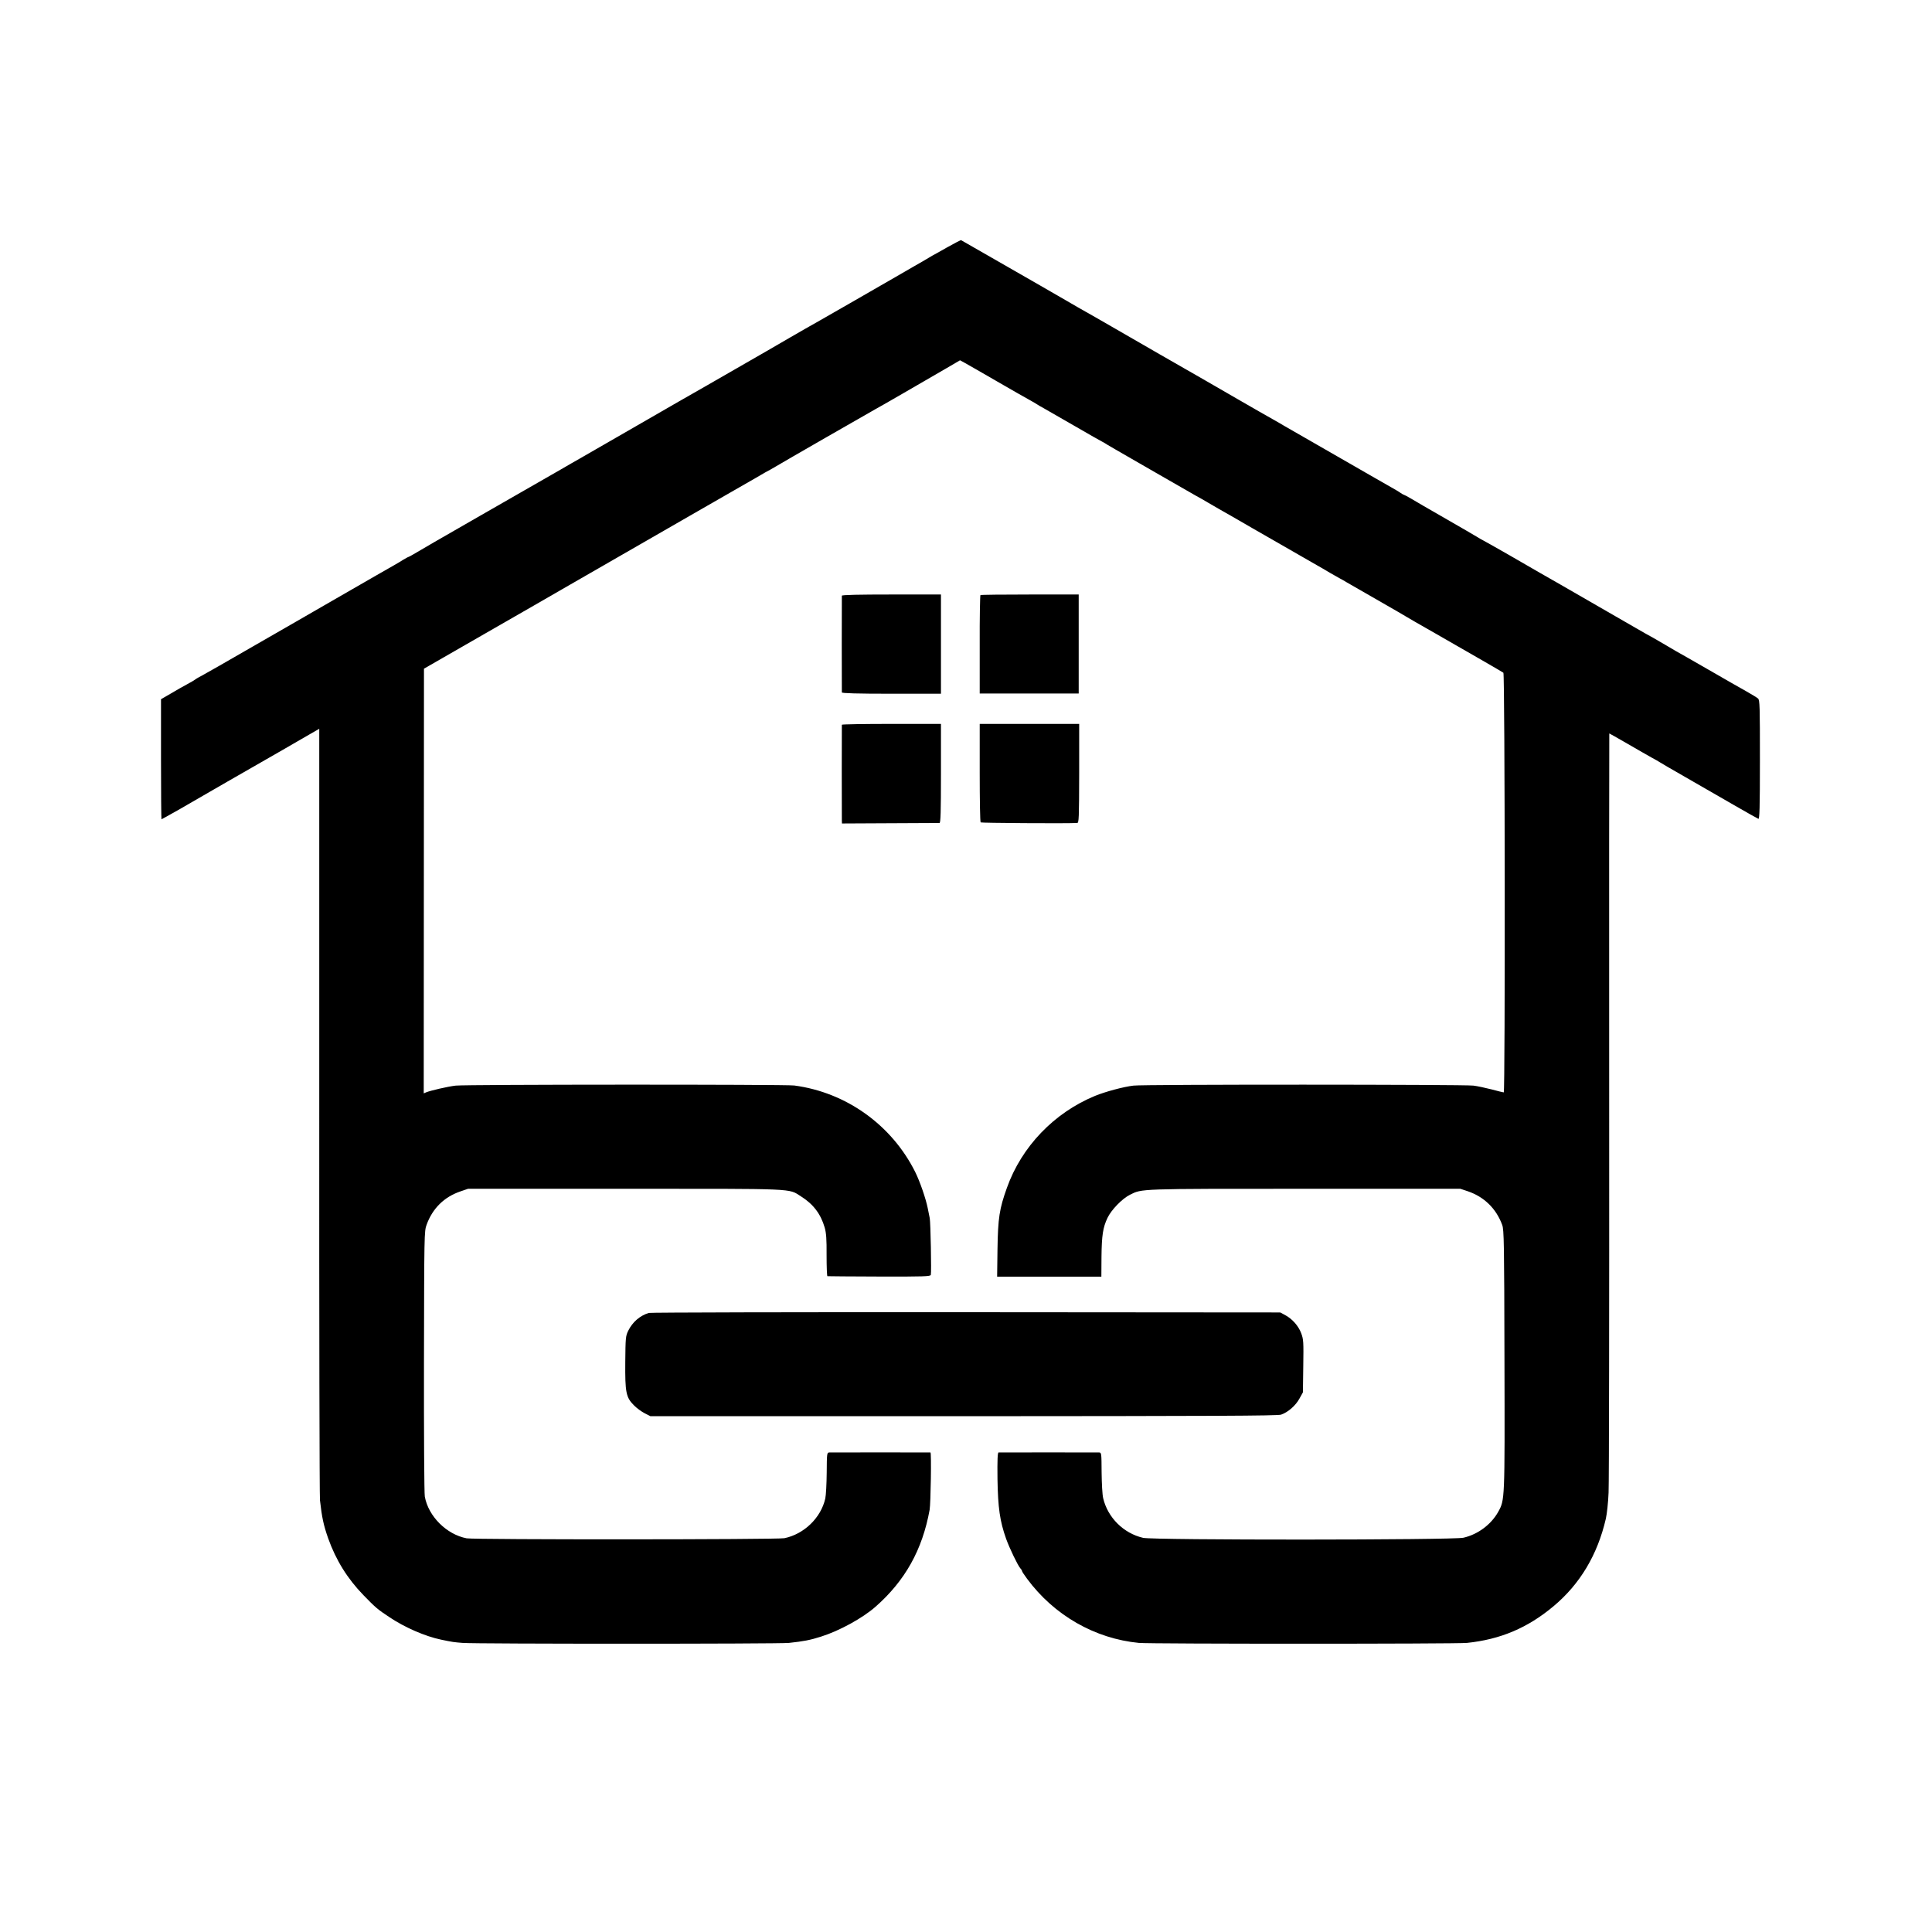
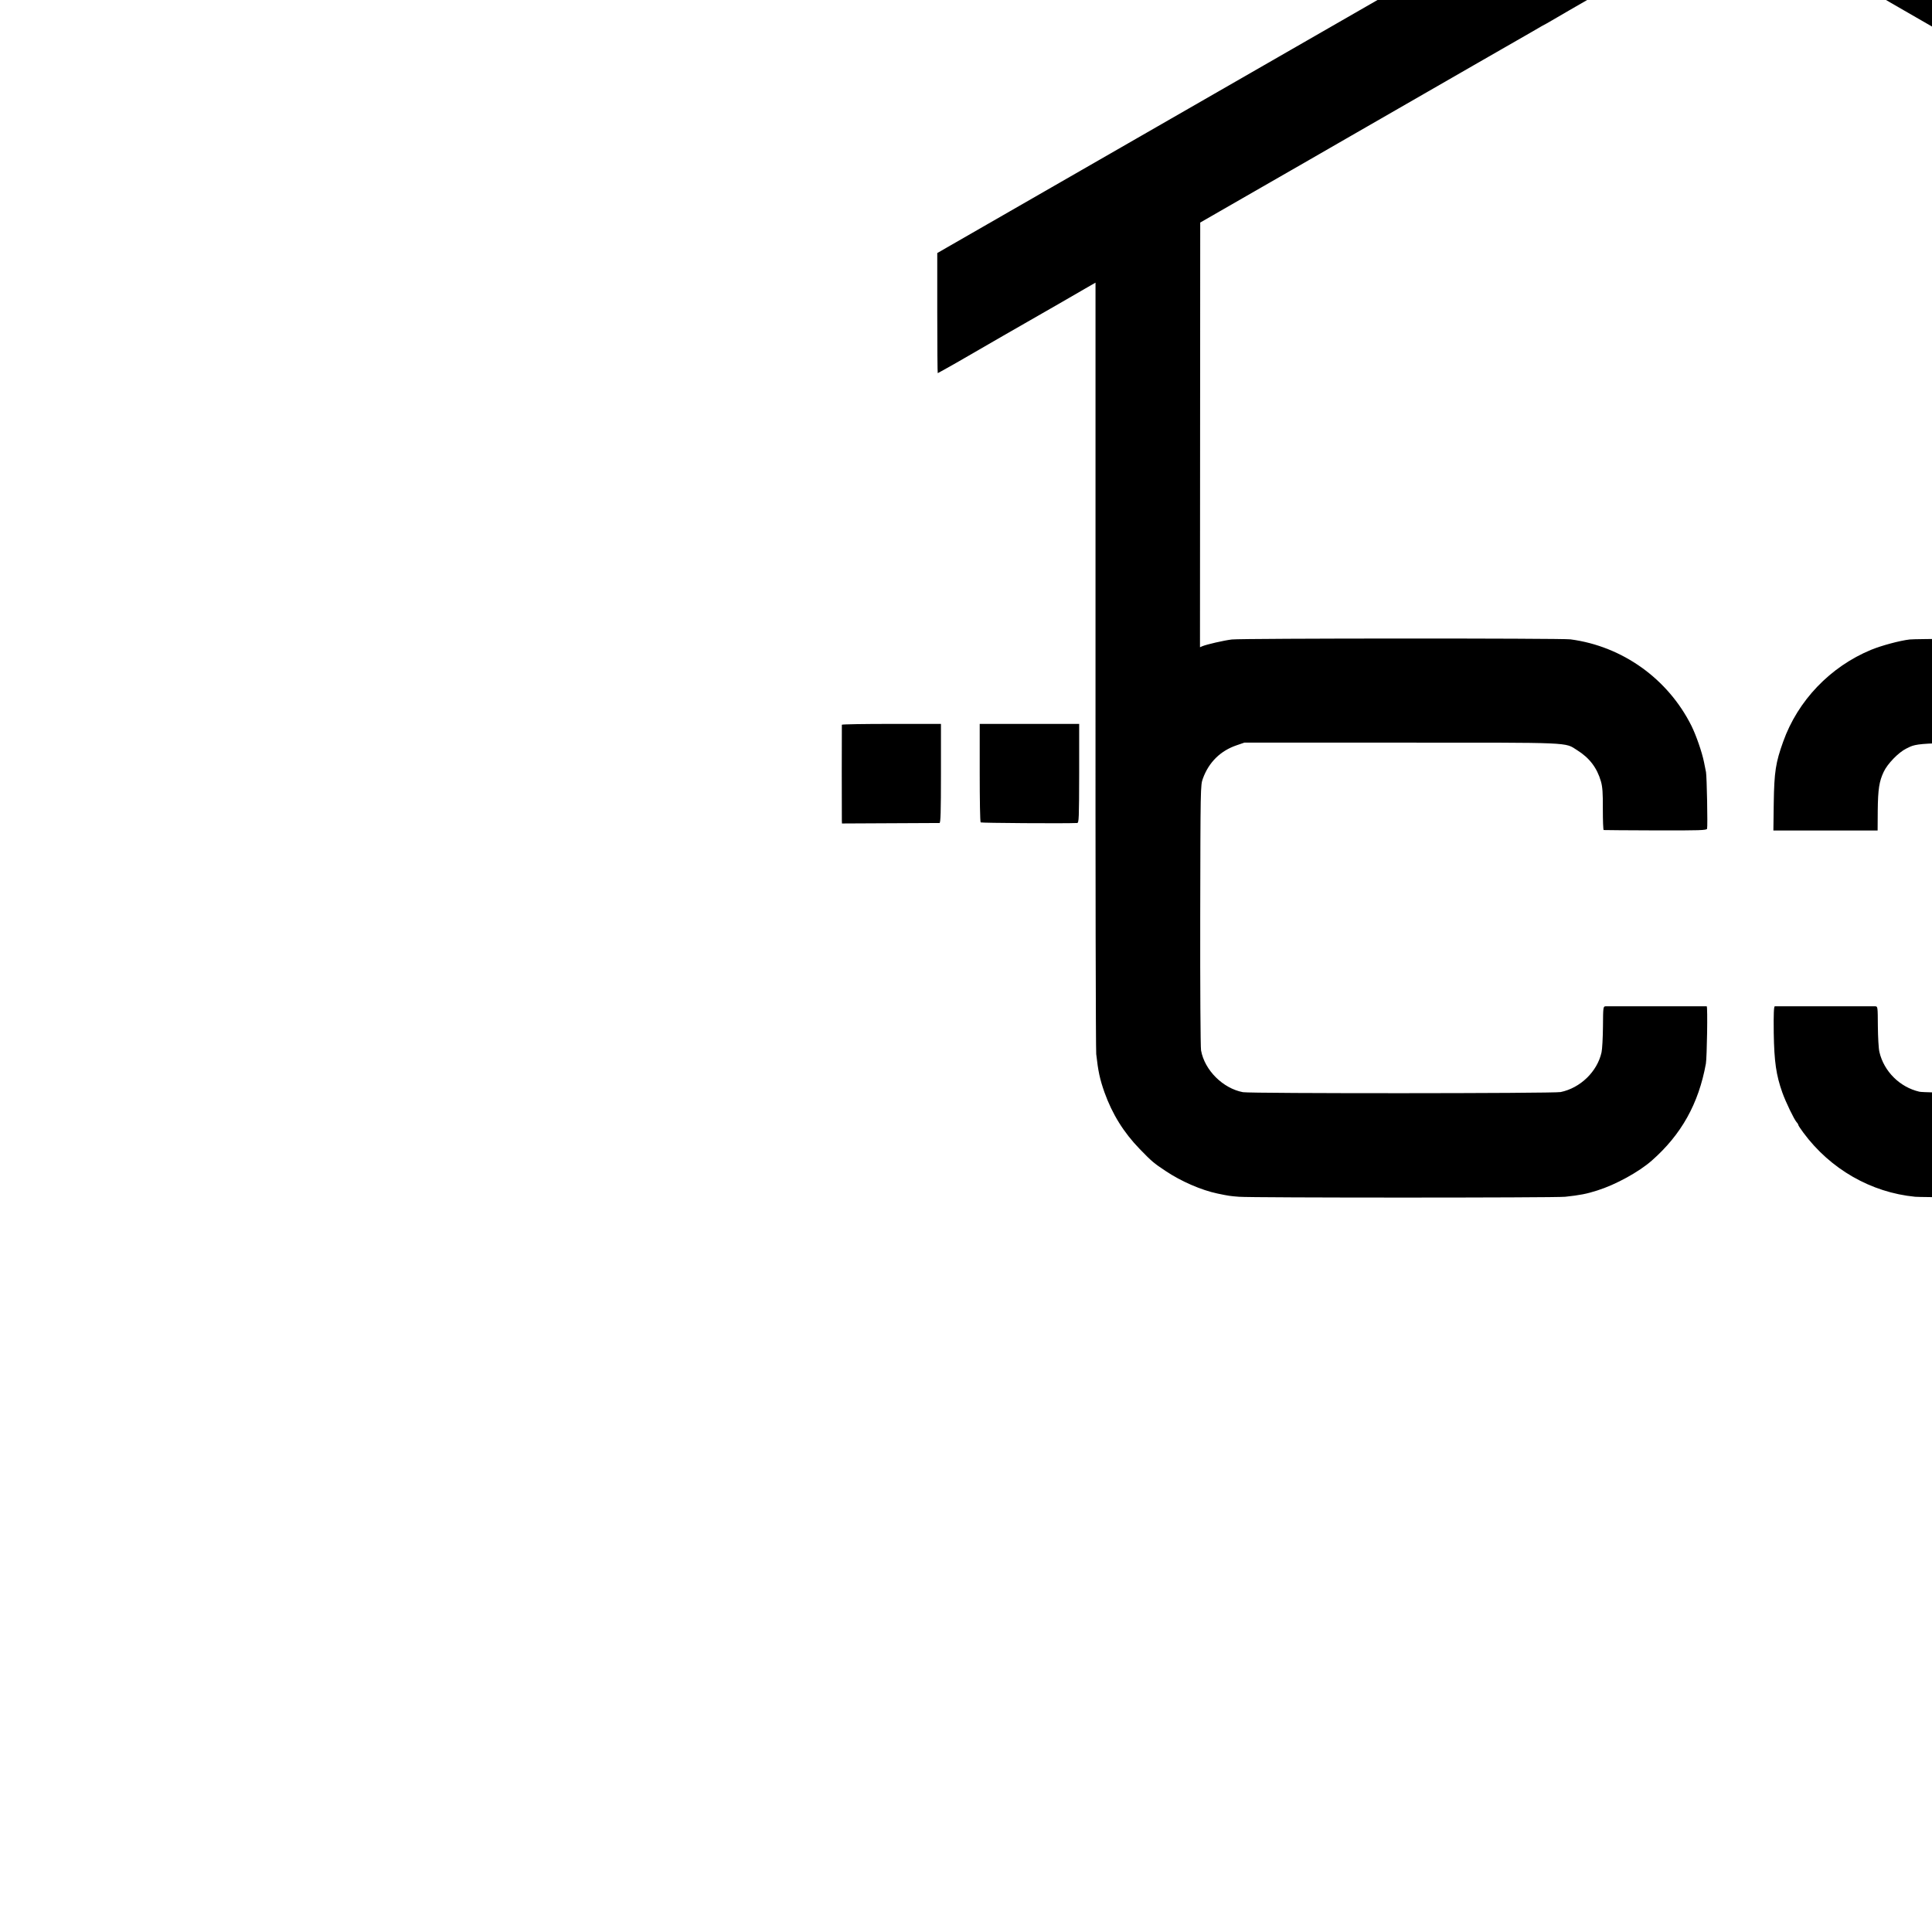
<svg xmlns="http://www.w3.org/2000/svg" version="1.0" width="1620pt" height="1620pt" viewBox="0 0 1620 1620" preserveAspectRatio="xMidYMid meet">
  <g transform="translate(0,1620) scale(0.1,-0.1)" fill="#000000" stroke="none">
-     <path d="M7942 14126 c-62 -35 -118 -67 -125 -70 -6 -4 -21 -12 -32 -19 -11 -7 -71 -42 -133 -77 -62 -36 -125 -72 -140 -81 -58 -34 -719 -414 -757 -434 -22 -12 -78 -45 -125 -72 -71 -42 -321 -186 -459 -265 -19 -11 -127 -73 -240 -138 -114 -65 -221 -126 -238 -136 -18 -11 -177 -102 -354 -204 -333 -192 -357 -206 -474 -273 -38 -22 -113 -64 -165 -95 -126 -72 -92 -53 -680 -390 -283 -162 -532 -306 -552 -319 -21 -12 -40 -23 -43 -23 -3 0 -22 -11 -43 -23 -20 -13 -57 -35 -82 -49 -25 -14 -88 -50 -140 -80 -52 -30 -219 -126 -370 -213 -151 -87 -450 -260 -665 -383 -214 -124 -409 -235 -432 -247 -23 -12 -48 -26 -55 -32 -7 -6 -38 -24 -68 -40 -30 -16 -92 -51 -137 -78 l-83 -48 0 -503 c0 -277 2 -504 4 -504 2 0 73 40 158 88 285 165 563 325 597 344 74 42 448 257 481 277 19 11 47 27 61 35 l26 15 0 -3202 c-1 -1761 2 -3231 6 -3267 16 -143 30 -209 69 -320 65 -182 161 -337 296 -476 100 -103 117 -118 217 -184 128 -86 300 -161 435 -189 96 -20 104 -21 180 -27 104 -9 2649 -9 2735 0 122 13 180 24 270 53 153 48 348 155 456 250 248 218 393 477 454 813 9 52 16 480 7 481 -10 0 -822 1 -848 0 -20 -1 -21 -6 -22 -170 -1 -93 -6 -190 -12 -216 -36 -162 -178 -299 -343 -333 -61 -12 -2597 -13 -2664 -1 -168 32 -321 184 -351 350 -5 25 -8 536 -7 1135 2 1064 2 1090 22 1144 50 138 148 234 284 280 l64 22 1316 0 c1452 0 1368 4 1474 -63 104 -65 167 -148 200 -262 13 -45 17 -98 16 -233 0 -96 3 -175 7 -175 4 -1 199 -2 435 -3 374 -1 428 1 432 14 6 22 -2 439 -9 475 -4 17 -11 55 -17 85 -17 83 -65 222 -105 303 -197 394 -578 667 -1014 725 -75 10 -2758 9 -2840 -1 -67 -8 -209 -41 -246 -56 l-21 -9 1 1780 1 1781 160 92 c88 51 284 163 435 250 151 87 291 167 310 178 19 11 134 77 255 147 260 150 620 357 1135 653 206 118 425 244 486 279 61 36 117 68 125 71 8 4 28 16 45 26 42 26 778 449 829 477 40 21 375 215 597 344 l118 69 42 -23 c24 -13 142 -81 263 -151 121 -70 245 -141 275 -157 30 -17 60 -34 65 -38 6 -4 30 -19 55 -32 25 -14 142 -81 261 -150 118 -68 222 -128 230 -131 8 -4 28 -15 44 -26 17 -10 46 -27 65 -38 19 -11 170 -98 335 -193 165 -95 320 -184 345 -198 25 -13 70 -39 100 -57 30 -18 73 -43 95 -55 22 -12 146 -83 275 -158 221 -127 438 -252 540 -310 25 -14 77 -44 115 -67 39 -22 77 -44 85 -48 8 -4 30 -16 49 -28 34 -20 274 -158 341 -196 48 -27 142 -82 160 -93 8 -6 119 -69 245 -141 361 -207 559 -321 571 -330 13 -10 16 -3519 3 -3519 -4 0 -49 11 -101 25 -51 13 -120 28 -153 32 -77 10 -2770 11 -2851 0 -85 -10 -236 -51 -322 -86 -344 -142 -616 -426 -739 -771 -63 -176 -75 -252 -79 -515 l-3 -230 437 0 437 0 1 166 c2 180 12 246 50 326 31 67 124 163 189 195 102 51 66 50 1463 50 l1307 0 63 -21 c137 -47 237 -144 288 -282 15 -40 17 -152 19 -1134 3 -1186 3 -1171 -53 -1273 -59 -105 -169 -188 -291 -216 -84 -20 -2602 -21 -2686 -1 -164 38 -297 170 -335 333 -7 29 -12 125 -13 217 -1 160 -1 165 -21 166 -30 0 -829 1 -843 0 -8 -1 -11 -59 -9 -224 4 -241 20 -352 72 -499 29 -81 98 -224 120 -249 8 -8 14 -19 14 -23 0 -4 19 -33 42 -64 227 -307 568 -502 938 -538 95 -9 2663 -9 2750 0 281 29 510 126 727 308 221 185 368 430 438 733 9 39 20 138 23 220 4 83 6 1548 5 3258 -1 1709 0 3107 1 3107 2 0 70 -39 152 -86 82 -48 174 -100 204 -117 30 -16 60 -33 65 -37 6 -4 102 -61 215 -125 113 -65 294 -169 403 -232 109 -63 204 -116 211 -119 10 -4 13 90 13 495 0 448 -1 502 -16 514 -9 8 -52 34 -96 59 -44 24 -188 107 -320 183 -132 76 -256 147 -275 157 -19 11 -60 35 -90 53 -30 18 -75 44 -100 58 -25 13 -88 49 -140 79 -236 136 -516 297 -635 366 -71 41 -150 86 -175 100 -25 14 -141 81 -258 149 -118 67 -216 123 -218 123 -2 0 -21 11 -42 24 -21 13 -143 84 -272 158 -129 74 -259 149 -288 167 -29 17 -55 31 -58 31 -3 0 -18 8 -32 18 -15 11 -52 32 -82 49 -30 17 -111 63 -180 103 -69 40 -141 81 -160 92 -85 49 -518 298 -550 316 -19 12 -62 36 -95 55 -33 18 -167 95 -297 170 -131 75 -252 145 -270 156 -101 57 -648 372 -793 456 -93 54 -190 109 -215 123 -25 14 -97 55 -160 92 -63 37 -162 94 -220 127 -58 33 -229 131 -380 218 -151 86 -278 159 -281 161 -3 2 -56 -26 -117 -60z" />
-     <path d="M7059 11205 c-1 -12 -1 -795 0 -811 1 -7 125 -11 416 -11 l415 0 0 416 0 416 -415 0 c-270 0 -415 -3 -416 -10z" />
-     <path d="M8221 11210 c-3 -3 -7 -189 -6 -415 l0 -410 415 0 415 0 0 415 0 415 -408 0 c-225 0 -412 -2 -416 -5z" />
+     <path d="M7942 14126 l-83 -48 0 -503 c0 -277 2 -504 4 -504 2 0 73 40 158 88 285 165 563 325 597 344 74 42 448 257 481 277 19 11 47 27 61 35 l26 15 0 -3202 c-1 -1761 2 -3231 6 -3267 16 -143 30 -209 69 -320 65 -182 161 -337 296 -476 100 -103 117 -118 217 -184 128 -86 300 -161 435 -189 96 -20 104 -21 180 -27 104 -9 2649 -9 2735 0 122 13 180 24 270 53 153 48 348 155 456 250 248 218 393 477 454 813 9 52 16 480 7 481 -10 0 -822 1 -848 0 -20 -1 -21 -6 -22 -170 -1 -93 -6 -190 -12 -216 -36 -162 -178 -299 -343 -333 -61 -12 -2597 -13 -2664 -1 -168 32 -321 184 -351 350 -5 25 -8 536 -7 1135 2 1064 2 1090 22 1144 50 138 148 234 284 280 l64 22 1316 0 c1452 0 1368 4 1474 -63 104 -65 167 -148 200 -262 13 -45 17 -98 16 -233 0 -96 3 -175 7 -175 4 -1 199 -2 435 -3 374 -1 428 1 432 14 6 22 -2 439 -9 475 -4 17 -11 55 -17 85 -17 83 -65 222 -105 303 -197 394 -578 667 -1014 725 -75 10 -2758 9 -2840 -1 -67 -8 -209 -41 -246 -56 l-21 -9 1 1780 1 1781 160 92 c88 51 284 163 435 250 151 87 291 167 310 178 19 11 134 77 255 147 260 150 620 357 1135 653 206 118 425 244 486 279 61 36 117 68 125 71 8 4 28 16 45 26 42 26 778 449 829 477 40 21 375 215 597 344 l118 69 42 -23 c24 -13 142 -81 263 -151 121 -70 245 -141 275 -157 30 -17 60 -34 65 -38 6 -4 30 -19 55 -32 25 -14 142 -81 261 -150 118 -68 222 -128 230 -131 8 -4 28 -15 44 -26 17 -10 46 -27 65 -38 19 -11 170 -98 335 -193 165 -95 320 -184 345 -198 25 -13 70 -39 100 -57 30 -18 73 -43 95 -55 22 -12 146 -83 275 -158 221 -127 438 -252 540 -310 25 -14 77 -44 115 -67 39 -22 77 -44 85 -48 8 -4 30 -16 49 -28 34 -20 274 -158 341 -196 48 -27 142 -82 160 -93 8 -6 119 -69 245 -141 361 -207 559 -321 571 -330 13 -10 16 -3519 3 -3519 -4 0 -49 11 -101 25 -51 13 -120 28 -153 32 -77 10 -2770 11 -2851 0 -85 -10 -236 -51 -322 -86 -344 -142 -616 -426 -739 -771 -63 -176 -75 -252 -79 -515 l-3 -230 437 0 437 0 1 166 c2 180 12 246 50 326 31 67 124 163 189 195 102 51 66 50 1463 50 l1307 0 63 -21 c137 -47 237 -144 288 -282 15 -40 17 -152 19 -1134 3 -1186 3 -1171 -53 -1273 -59 -105 -169 -188 -291 -216 -84 -20 -2602 -21 -2686 -1 -164 38 -297 170 -335 333 -7 29 -12 125 -13 217 -1 160 -1 165 -21 166 -30 0 -829 1 -843 0 -8 -1 -11 -59 -9 -224 4 -241 20 -352 72 -499 29 -81 98 -224 120 -249 8 -8 14 -19 14 -23 0 -4 19 -33 42 -64 227 -307 568 -502 938 -538 95 -9 2663 -9 2750 0 281 29 510 126 727 308 221 185 368 430 438 733 9 39 20 138 23 220 4 83 6 1548 5 3258 -1 1709 0 3107 1 3107 2 0 70 -39 152 -86 82 -48 174 -100 204 -117 30 -16 60 -33 65 -37 6 -4 102 -61 215 -125 113 -65 294 -169 403 -232 109 -63 204 -116 211 -119 10 -4 13 90 13 495 0 448 -1 502 -16 514 -9 8 -52 34 -96 59 -44 24 -188 107 -320 183 -132 76 -256 147 -275 157 -19 11 -60 35 -90 53 -30 18 -75 44 -100 58 -25 13 -88 49 -140 79 -236 136 -516 297 -635 366 -71 41 -150 86 -175 100 -25 14 -141 81 -258 149 -118 67 -216 123 -218 123 -2 0 -21 11 -42 24 -21 13 -143 84 -272 158 -129 74 -259 149 -288 167 -29 17 -55 31 -58 31 -3 0 -18 8 -32 18 -15 11 -52 32 -82 49 -30 17 -111 63 -180 103 -69 40 -141 81 -160 92 -85 49 -518 298 -550 316 -19 12 -62 36 -95 55 -33 18 -167 95 -297 170 -131 75 -252 145 -270 156 -101 57 -648 372 -793 456 -93 54 -190 109 -215 123 -25 14 -97 55 -160 92 -63 37 -162 94 -220 127 -58 33 -229 131 -380 218 -151 86 -278 159 -281 161 -3 2 -56 -26 -117 -60z" />
    <path d="M7059 10123 c-1 -12 -1 -775 0 -803 l1 -25 402 2 c222 1 409 2 416 2 9 1 12 91 12 416 l0 415 -415 0 c-228 0 -415 -3 -416 -7z" />
    <path d="M8215 9721 c0 -225 3 -413 8 -417 5 -5 700 -10 809 -5 15 1 16 35 17 416 l0 415 -417 0 -417 0 0 -409z" />
-     <path d="M5440 5191 c-74 -23 -136 -76 -172 -149 -22 -44 -23 -60 -25 -262 -2 -255 6 -297 72 -363 22 -23 63 -53 90 -67 l49 -25 2625 0 c2085 1 2634 3 2663 13 58 20 121 75 153 133 l30 54 3 220 c3 203 2 224 -17 275 -23 62 -75 121 -135 153 l-41 22 -2635 2 c-1449 1 -2646 -2 -2660 -6z" />
  </g>
</svg>